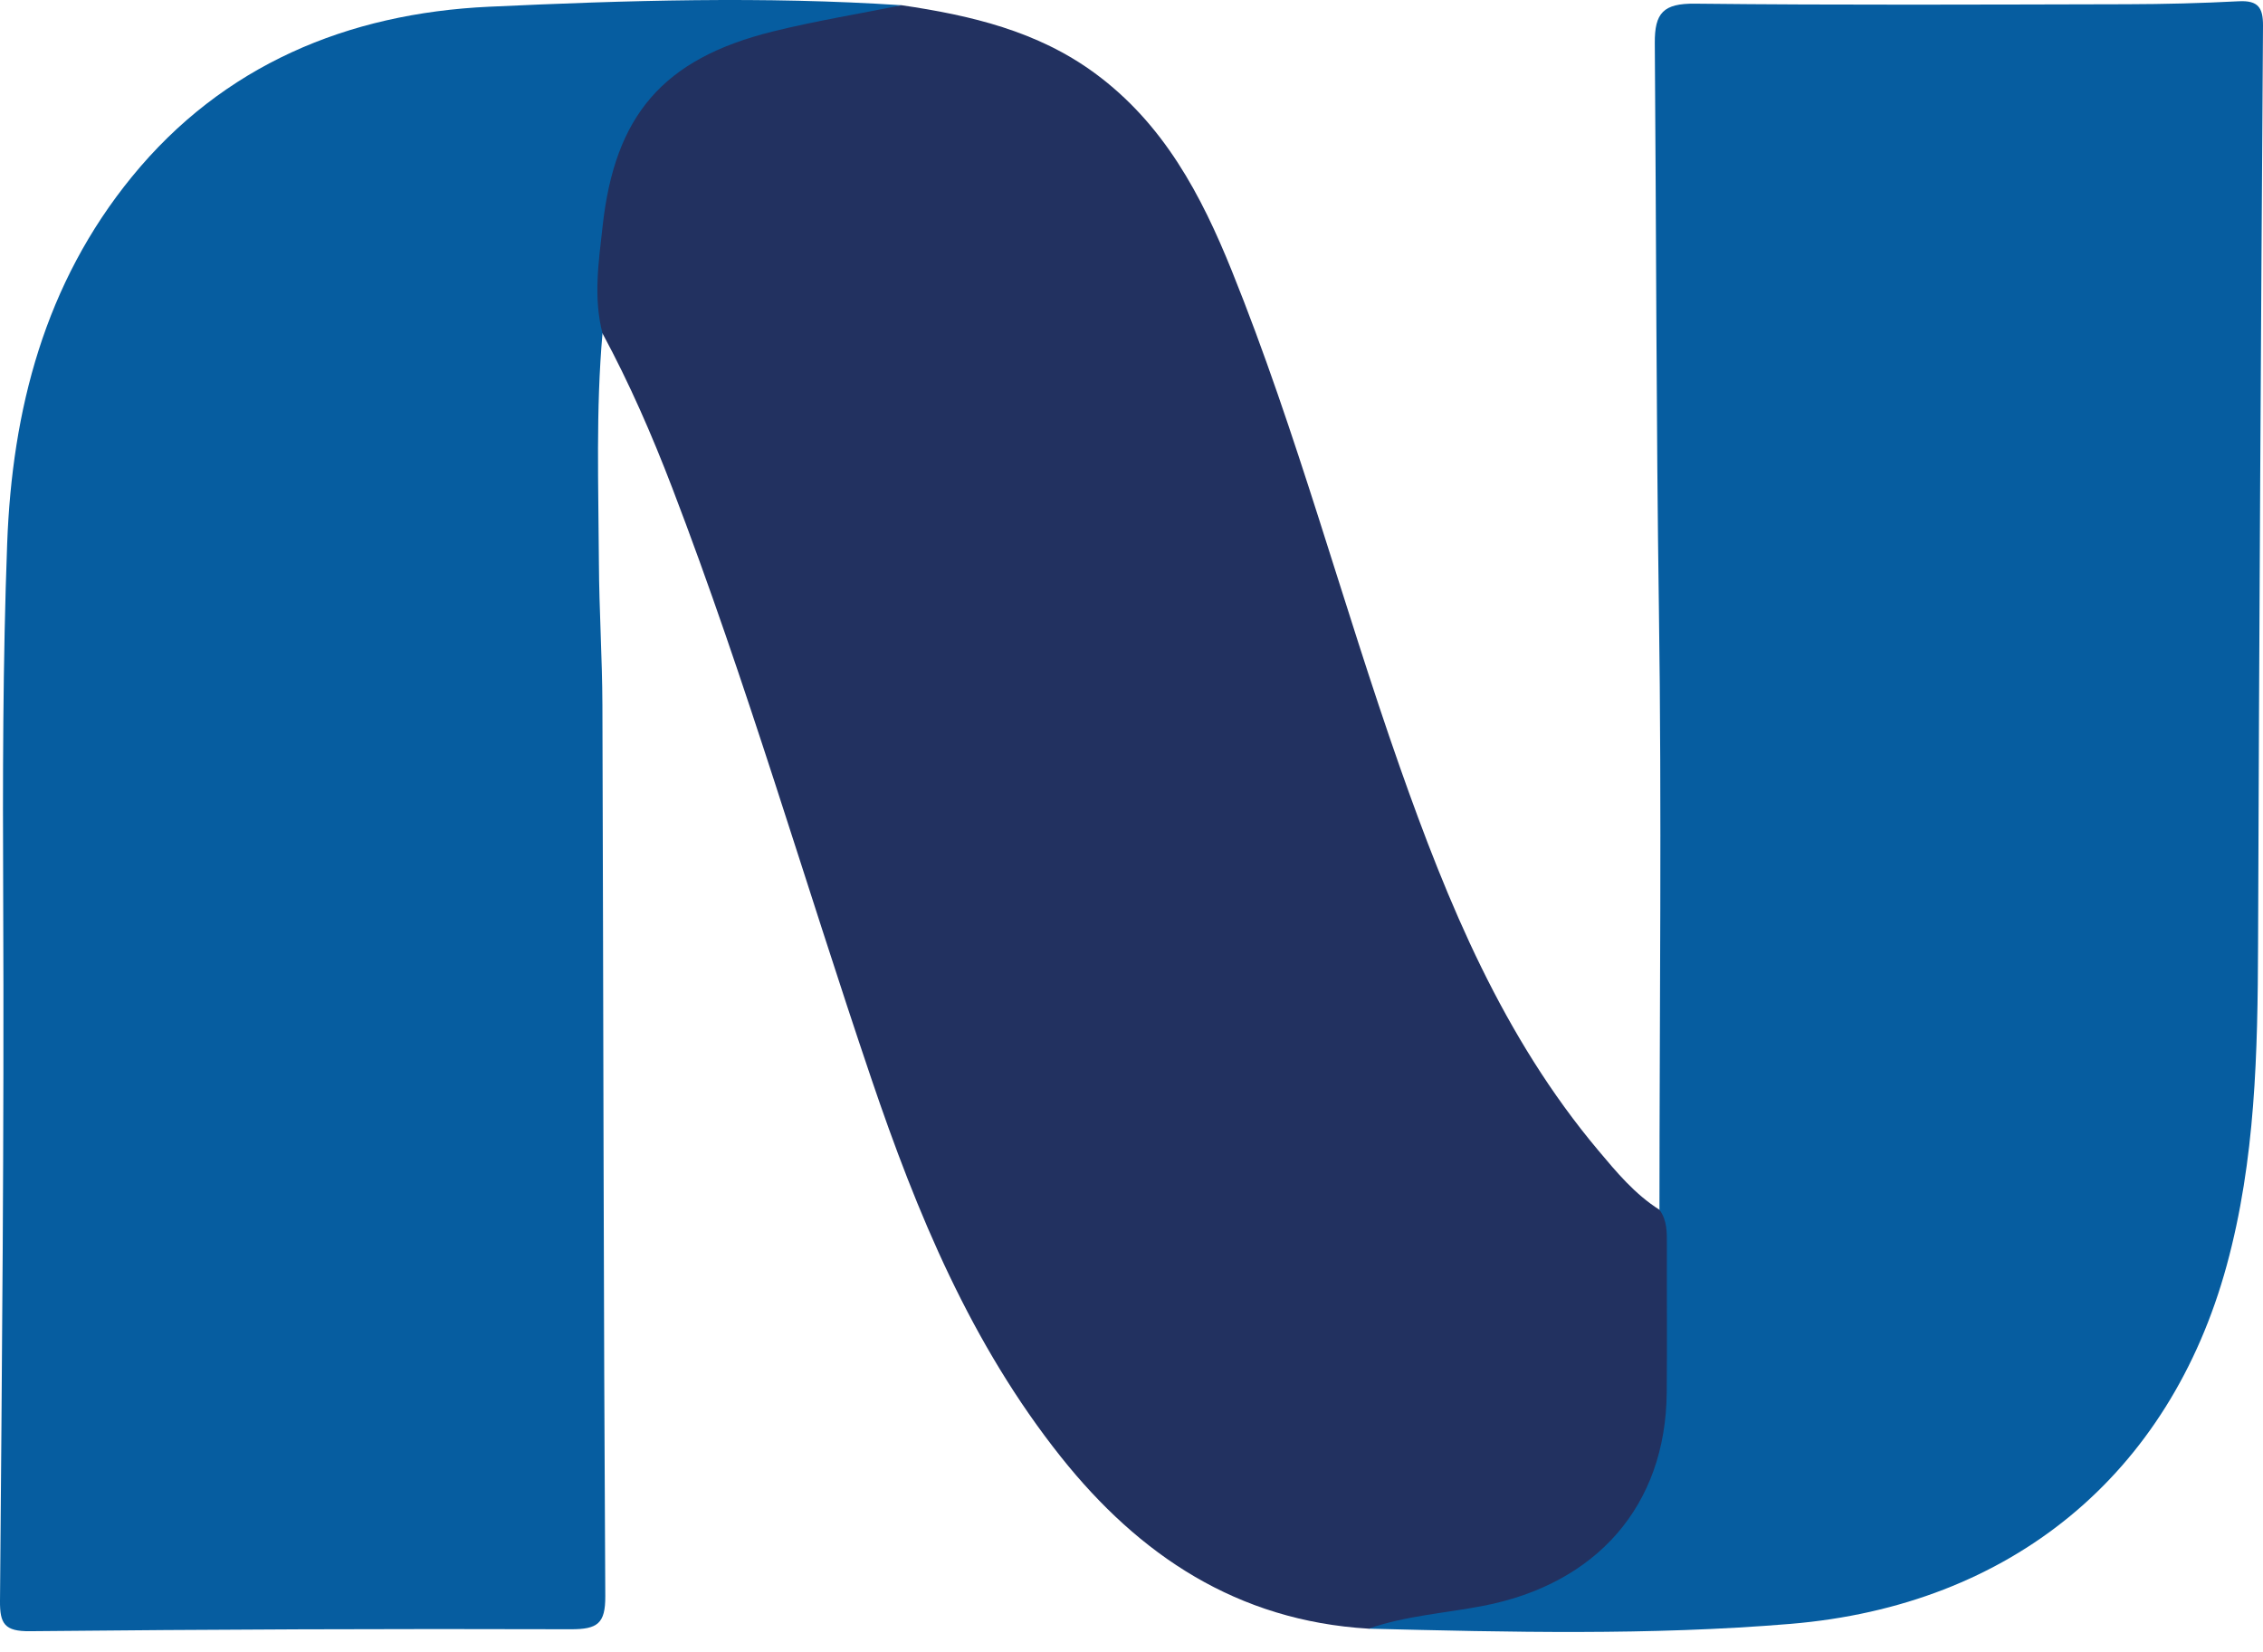
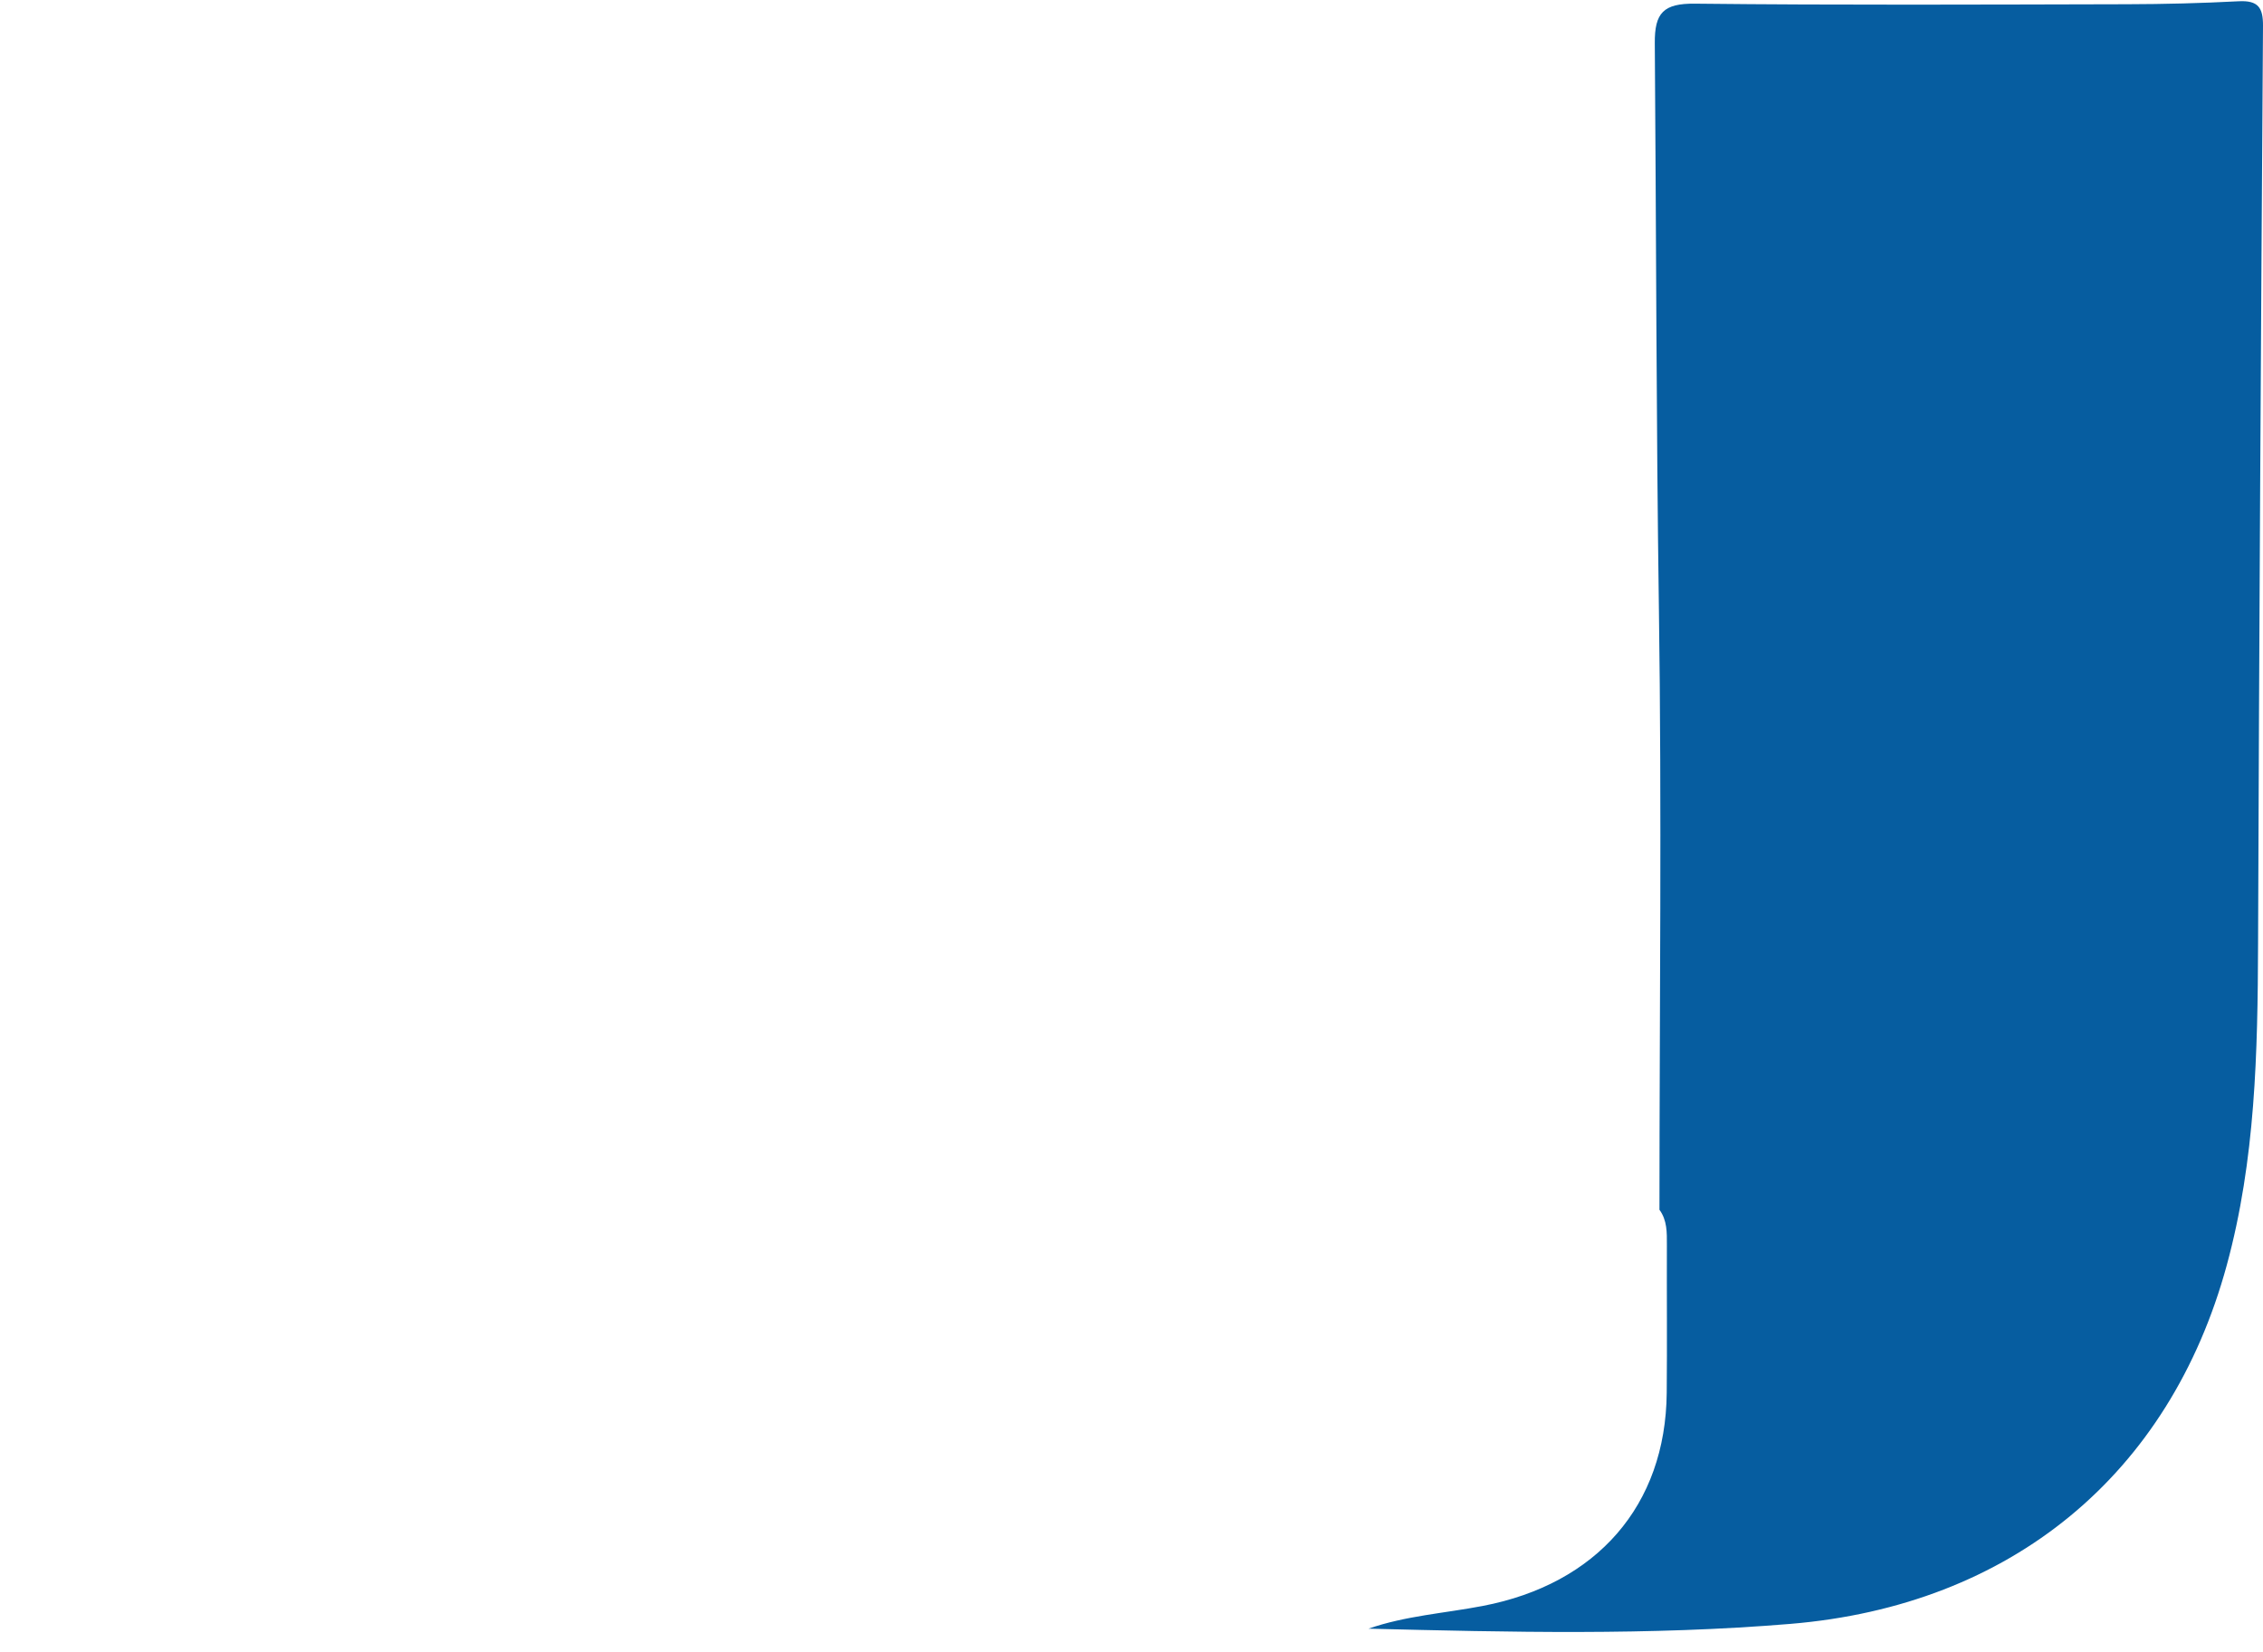
<svg xmlns="http://www.w3.org/2000/svg" width="100" height="73" viewBox="0 0 100 73" fill="none">
-   <path fill-rule="evenodd" clip-rule="evenodd" d="M60.471 71.969C54.667 71.619 50.34 68.721 46.888 64.388C42.908 59.391 40.519 53.609 38.507 47.676C35.557 38.976 32.999 30.15 29.706 21.56C28.812 19.227 27.815 16.938 26.624 14.732C26.294 14.523 26.094 14.218 26.083 13.845C25.989 10.606 26.122 7.411 28.101 4.6C29.419 2.729 31.376 1.826 33.504 1.158C35.569 0.51 37.721 0.463 39.847 0.232C42.895 0.679 45.844 1.372 48.377 3.232C51.427 5.472 53.083 8.622 54.434 11.97C57.326 19.138 59.294 26.606 61.854 33.883C63.98 39.922 66.414 45.82 70.626 50.834C71.433 51.795 72.24 52.769 73.33 53.458C73.852 53.634 73.999 54.073 73.997 54.522C73.98 57.589 74.336 60.669 73.748 63.716C73.074 67.203 71.034 69.556 67.585 70.769C65.278 71.58 62.865 71.699 60.471 71.969Z" fill="#223160" />
  <path fill-rule="evenodd" clip-rule="evenodd" d="M60.472 71.969C62.104 71.4 63.835 71.288 65.519 70.965C70.556 70.001 73.606 66.532 73.651 61.548C73.671 59.364 73.651 57.18 73.658 54.996C73.66 54.456 73.67 53.923 73.33 53.458C73.332 44.619 73.435 35.779 73.306 26.943C73.186 18.597 73.189 10.252 73.124 1.907C73.114 0.569 73.502 0.146 74.909 0.162C81.27 0.232 87.634 0.201 93.996 0.187C95.64 0.183 97.286 0.142 98.927 0.056C99.789 0.011 100.005 0.341 100 1.14C99.909 14.664 99.83 28.188 99.782 41.711C99.765 46.492 99.671 51.249 98.396 55.919C95.874 65.155 88.879 70.947 79.112 71.758C72.906 72.273 66.688 72.124 60.472 71.969Z" fill="#065DA0" />
-   <path fill-rule="evenodd" clip-rule="evenodd" d="M39.847 0.232C37.945 0.614 36.024 0.926 34.143 1.393C29.283 2.598 27.169 5.11 26.631 9.98C26.454 11.576 26.213 13.147 26.624 14.733C26.326 18.108 26.447 21.49 26.465 24.869C26.476 26.965 26.613 29.059 26.62 31.155C26.664 44.281 26.669 57.408 26.747 70.534C26.754 71.743 26.405 71.999 25.217 71.995C17.253 71.969 9.288 72.001 1.324 72.081C0.202 72.093 -0.008 71.752 0 70.742C0.085 60.386 0.188 50.029 0.141 39.672C0.118 34.452 0.124 29.233 0.317 24.019C0.536 18.11 1.971 12.532 5.834 7.805C9.854 2.883 15.348 0.588 21.612 0.297C27.678 0.016 33.768 -0.17 39.847 0.232Z" fill="#065DA0" />
</svg>